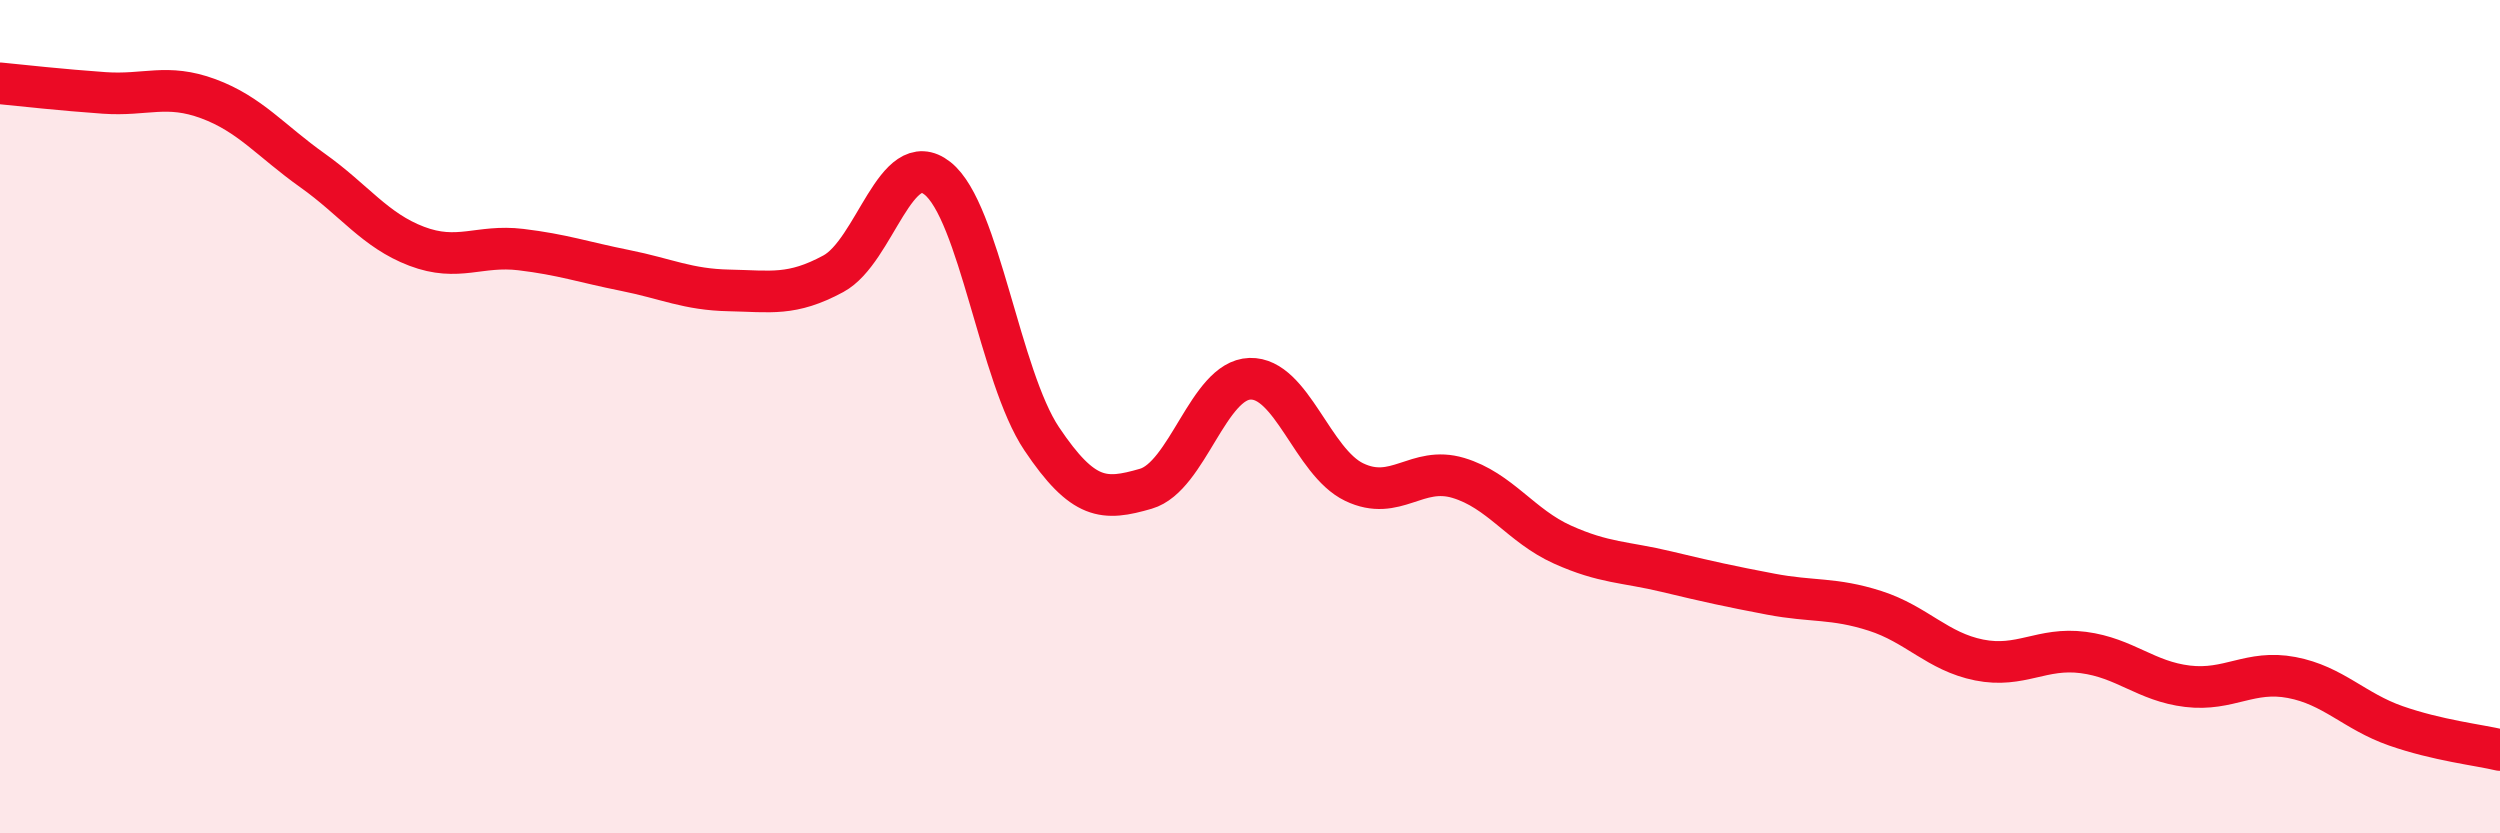
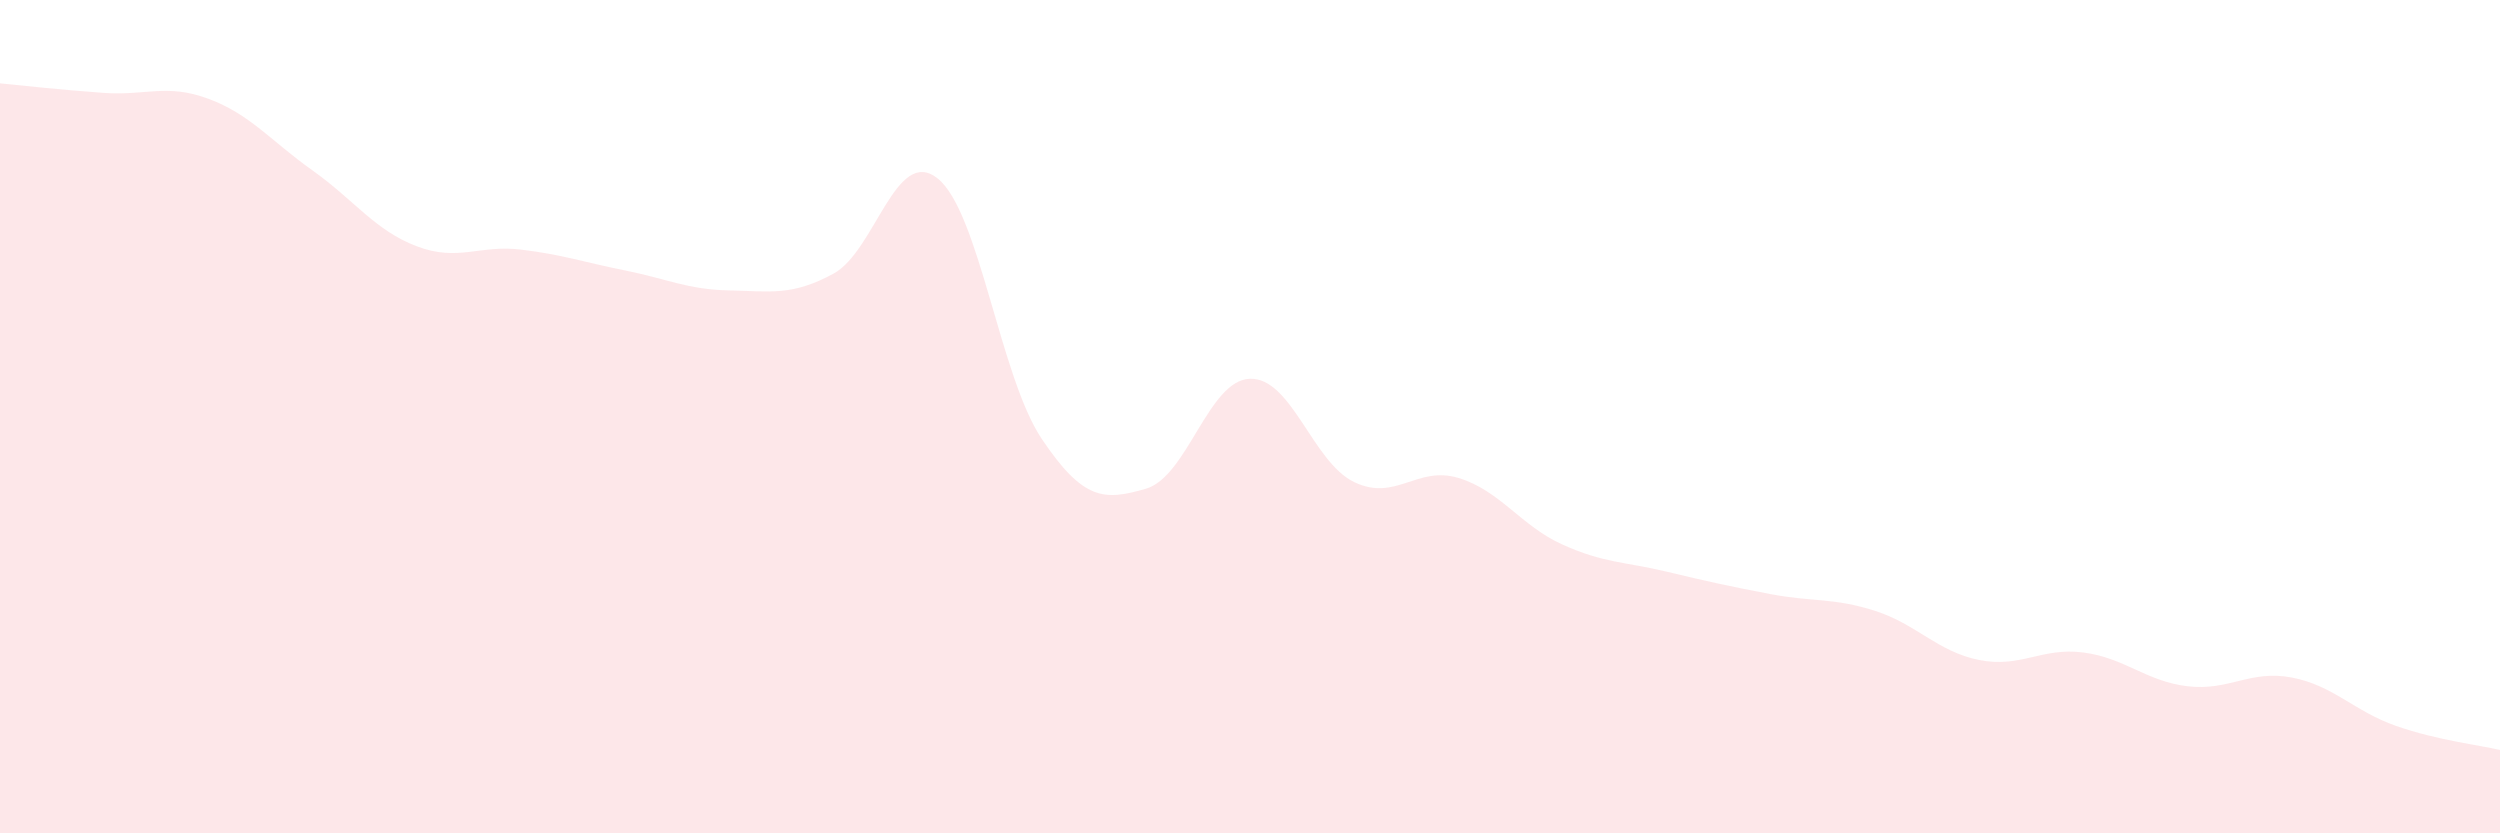
<svg xmlns="http://www.w3.org/2000/svg" width="60" height="20" viewBox="0 0 60 20">
  <path d="M 0,2 C 0.5,2.05 1.5,2.16 2.5,2.23 C 3.5,2.3 4,2 5,2.37 C 6,2.74 6.5,3.38 7.5,4.09 C 8.5,4.8 9,5.53 10,5.91 C 11,6.29 11.5,5.87 12.5,5.99 C 13.5,6.11 14,6.29 15,6.49 C 16,6.69 16.5,6.95 17.5,6.97 C 18.5,6.99 19,7.11 20,6.57 C 21,6.03 21.5,3.49 22.5,4.28 C 23.5,5.07 24,9.04 25,10.53 C 26,12.02 26.5,12.02 27.5,11.73 C 28.5,11.44 29,9.12 30,9.09 C 31,9.06 31.5,11.09 32.5,11.57 C 33.5,12.05 34,11.17 35,11.47 C 36,11.77 36.5,12.62 37.5,13.07 C 38.5,13.52 39,13.48 40,13.72 C 41,13.96 41.5,14.07 42.5,14.26 C 43.5,14.45 44,14.34 45,14.66 C 46,14.98 46.5,15.64 47.5,15.84 C 48.5,16.04 49,15.53 50,15.66 C 51,15.79 51.5,16.35 52.5,16.47 C 53.5,16.59 54,16.07 55,16.26 C 56,16.45 56.5,17.07 57.5,17.42 C 58.5,17.77 59.5,17.88 60,18L60 20L0 20Z" fill="#EB0A25" opacity="0.1" stroke-linecap="round" stroke-linejoin="round" />
-   <path d="M 0,2 C 0.5,2.05 1.5,2.16 2.5,2.23 C 3.5,2.3 4,2 5,2.37 C 6,2.74 6.5,3.38 7.5,4.09 C 8.5,4.8 9,5.53 10,5.91 C 11,6.29 11.5,5.87 12.5,5.99 C 13.5,6.11 14,6.29 15,6.49 C 16,6.69 16.5,6.95 17.5,6.97 C 18.5,6.99 19,7.11 20,6.57 C 21,6.03 21.5,3.49 22.5,4.28 C 23.5,5.07 24,9.04 25,10.53 C 26,12.02 26.5,12.02 27.5,11.73 C 28.5,11.44 29,9.12 30,9.09 C 31,9.06 31.5,11.09 32.5,11.57 C 33.5,12.05 34,11.17 35,11.47 C 36,11.77 36.5,12.62 37.5,13.07 C 38.5,13.52 39,13.48 40,13.72 C 41,13.96 41.5,14.07 42.5,14.26 C 43.5,14.45 44,14.34 45,14.66 C 46,14.98 46.5,15.64 47.5,15.84 C 48.5,16.04 49,15.53 50,15.66 C 51,15.79 51.5,16.35 52.5,16.47 C 53.5,16.59 54,16.07 55,16.26 C 56,16.45 56.5,17.07 57.5,17.42 C 58.5,17.77 59.5,17.88 60,18" stroke="#EB0A25" stroke-width="1" fill="none" stroke-linecap="round" stroke-linejoin="round" />
</svg>